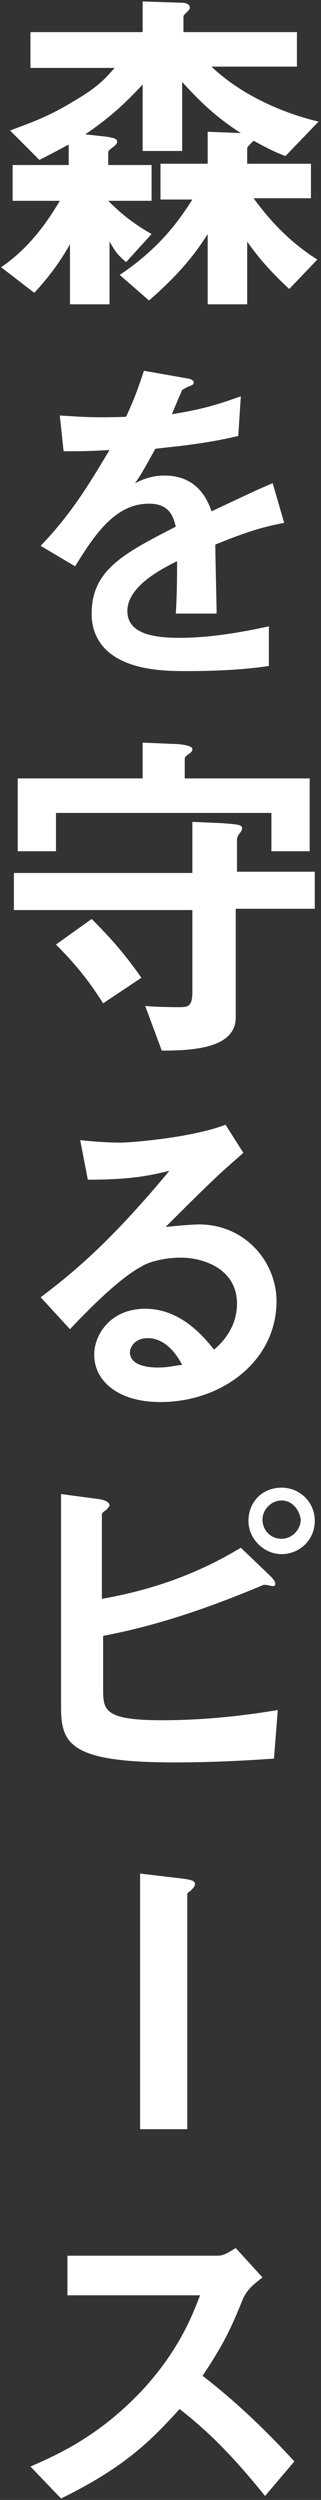
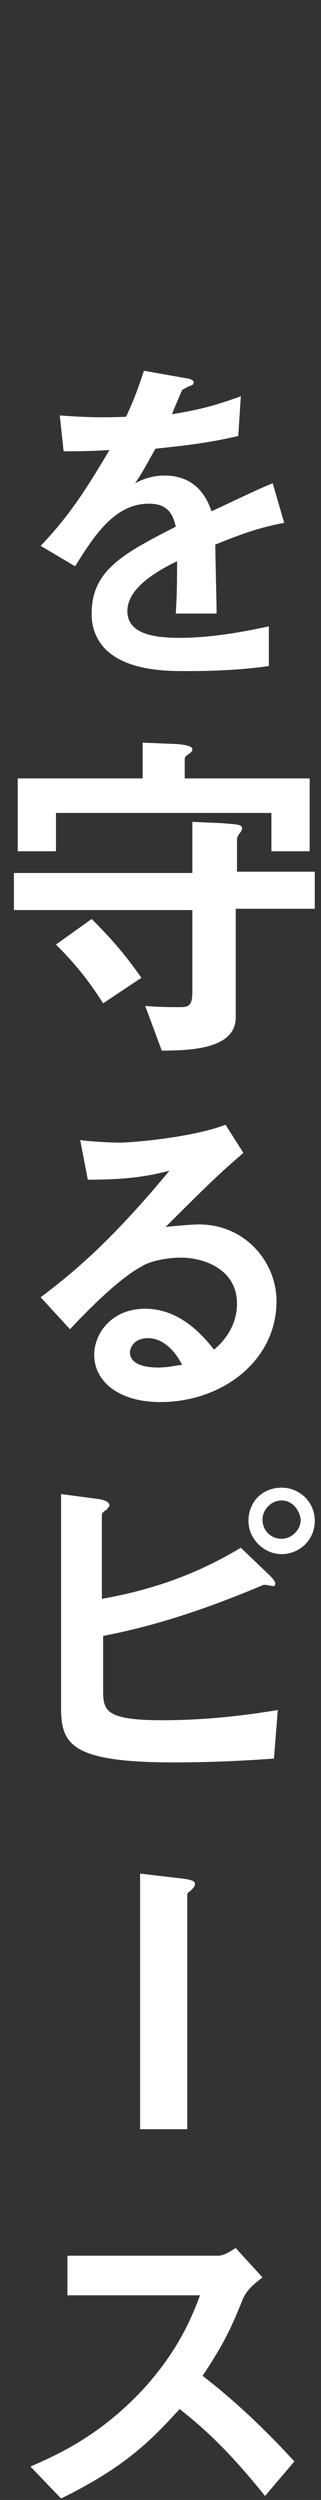
<svg xmlns="http://www.w3.org/2000/svg" width="77" height="598" viewBox="0 0 77 598" fill="none">
  <rect x="0" y="0" width="77" height="598" fill="#333333" stroke="none" />
-   <path d="M69.386 69.125C65.105 65.151 62.353 62.094 59.295 57.815V72.793H49.815V55.98C46.757 60.871 42.781 65.762 35.748 71.876L28.714 65.762C38.806 59.037 43.393 52.007 46.145 47.727H38.5V39.168H49.815V31.526L57.766 31.831C53.484 29.08 49.509 26.023 43.699 19.604V36.111H34.219V20.215C29.632 25.106 26.268 28.163 20.458 32.137L25.962 32.748C27.185 33.054 28.103 33.054 28.103 33.971C28.103 34.277 27.797 34.582 27.491 34.888C26.268 35.805 25.962 36.111 25.962 36.416V39.473H36.359V48.033H25.962C28.409 50.478 31.467 53.229 36.359 55.98L30.243 62.705C27.797 60.566 27.797 60.26 26.268 57.815V72.793H16.788V58.426C14.342 62.705 11.895 66.068 8.226 70.042L0.275 63.928C4.25 61.177 9.143 56.897 14.342 48.033H3.027V39.473H16.482V34.582C15.259 35.194 13.118 36.416 9.449 38.251L2.415 31.22C6.391 29.692 11.284 28.163 17.706 24.189C23.516 20.827 25.351 18.687 27.491 16.241H7.308V7.682H34.219V0.346L43.393 0.651C44.616 0.651 45.534 0.957 45.534 1.874C45.534 2.18 45.228 2.486 45.228 2.486C44.005 3.708 44.005 3.708 44.005 4.014V7.682H71.221V15.936H50.732C58.072 22.966 68.469 27.246 76.42 29.08L68.469 37.334C66.022 36.416 64.188 35.499 60.824 33.665C60.824 33.665 60.824 33.665 60.212 34.277C59.601 34.888 59.295 35.194 59.295 35.499V39.168H74.585V47.421H60.824C66.634 55.369 71.833 59.343 76.114 62.094L69.386 69.125Z" fill="white" />
  <path d="M51.65 130.262C51.65 133.624 51.956 144.018 51.956 146.769H42.17C42.476 141.878 42.476 137.904 42.476 134.236C39.418 135.764 30.549 140.044 30.549 146.157C30.549 151.66 36.971 152.577 43.087 152.577C50.121 152.577 57.46 151.354 64.493 149.826V159.302C56.543 160.525 47.368 160.525 44.616 160.525C40.029 160.525 30.244 160.525 25.045 155.022C21.987 151.66 21.987 147.992 21.987 146.769C21.987 136.376 29.632 132.402 42.17 125.982C41.558 123.537 40.641 120.48 35.748 120.48C27.491 120.48 22.598 128.122 18.011 135.459L9.755 130.568C16.482 123.537 20.458 117.423 26.268 107.641C21.375 107.947 18.929 107.947 15.259 107.947L14.342 99.388C19.235 99.693 22.904 99.999 30.244 99.693C32.384 95.108 33.301 92.357 34.525 88.689L44.922 90.523C45.228 90.523 46.451 90.829 46.451 91.44C46.451 92.051 46.145 92.051 45.534 92.357C45.228 92.357 43.699 93.274 43.699 93.274C43.699 93.274 41.558 98.165 41.252 99.082C48.898 97.859 52.567 96.636 57.766 94.802L57.154 104.279C49.509 106.113 42.781 106.724 37.277 107.335C34.525 112.226 33.913 113.449 32.384 115.589C33.607 114.978 36.054 113.755 39.418 113.755C45.228 113.755 48.898 116.812 50.732 122.314C60.518 117.729 61.741 117.117 65.411 115.589L68.163 125.065C61.741 126.288 57.766 127.816 51.65 130.262Z" fill="white" />
  <path d="M56.543 217.688V243.365C56.543 250.702 46.451 251.313 38.806 251.313L34.831 240.614C37.583 240.92 42.17 240.92 43.087 240.92C45.228 240.92 46.145 240.614 46.145 237.252V217.688H3.333V208.823H46.145V196.596L53.179 196.901C56.848 197.207 58.072 197.207 58.072 198.124C58.072 198.735 57.46 199.347 57.46 199.347C56.848 200.264 56.848 200.569 56.848 200.875V208.517H75.502V217.382H56.543V217.688ZM65.105 203.626V194.456H13.424V203.626H4.25V186.202H34.219V177.643L41.558 177.949C42.781 177.949 46.145 178.254 46.145 179.171C46.145 179.477 46.145 179.783 45.228 180.394C44.31 181.006 44.31 181.311 44.31 181.617V186.202H74.279V203.626H65.105ZM24.739 240.003C21.069 234.195 17.706 230.221 13.424 225.941L21.987 219.828C26.268 224.107 29.632 227.775 33.913 233.889L24.739 240.003Z" fill="white" />
  <path d="M38.5 335.376C28.103 335.376 22.598 330.18 22.598 324.066C22.598 319.175 26.574 313.061 34.831 313.061C43.393 313.061 48.898 319.787 51.344 322.843C53.179 321.315 56.848 317.647 56.848 311.839C56.848 303.585 48.898 300.834 43.393 300.834C39.723 300.834 35.748 301.751 33.913 302.974C28.715 305.725 21.375 313.061 16.788 317.952L9.755 310.31C18.317 303.891 27.185 296.249 40.641 280.048C35.748 281.27 31.161 282.187 21.069 282.187L19.235 272.711C21.375 273.017 25.962 273.322 28.715 273.322C31.773 273.322 46.145 272.1 54.096 269.043L58.377 275.768C53.485 280.047 51.956 281.27 39.723 293.498C42.476 293.192 46.451 292.886 47.674 292.886C58.989 292.886 66.328 302.057 66.328 311.227C66.328 325.595 53.179 335.376 38.5 335.376ZM35.442 320.092C32.078 320.092 31.161 322.538 31.161 323.455C31.161 326.512 35.136 327.123 37.889 327.123C40.641 327.123 42.476 326.512 43.699 326.512C42.781 324.678 40.029 320.092 35.442 320.092Z" fill="white" />
  <path d="M65.717 420.663C57.154 421.274 49.203 421.58 41.864 421.58C17.094 421.58 14.648 417.3 14.648 408.435V357.386L23.822 358.609C25.656 358.914 26.268 359.526 26.268 360.137C26.268 360.443 25.962 360.443 25.656 361.054C24.739 361.665 24.433 361.971 24.433 362.277V382.452C34.831 380.618 46.145 377.255 57.766 370.225L64.799 376.95C65.105 377.255 66.022 378.172 66.022 378.784C66.022 379.395 65.717 379.395 65.411 379.395C65.105 379.395 64.188 379.089 63.27 379.089C45.839 386.426 34.219 389.483 24.739 391.317V404.156C24.739 409.047 25.045 411.492 38.806 411.492C48.286 411.492 57.46 410.575 66.634 409.047L65.717 420.663ZM67.552 371.753C63.27 371.753 59.601 368.085 59.601 363.805C59.601 359.22 62.964 355.857 67.552 355.857C71.833 355.857 75.502 359.22 75.502 363.805C75.502 368.391 71.833 371.753 67.552 371.753ZM67.552 358.914C65.105 358.914 62.964 361.054 62.964 363.5C62.964 365.945 64.799 368.085 67.552 368.085C69.998 368.085 72.138 365.945 72.138 363.5C71.833 361.054 69.998 358.914 67.552 358.914Z" fill="white" />
  <path d="M45.839 452.148C45.533 452.454 44.922 452.76 44.922 453.065V509.311H33.607V448.174L44.005 449.397C46.145 449.703 46.757 450.008 46.757 450.62C46.757 451.231 46.451 451.537 45.839 452.148Z" fill="white" />
  <path d="M63.576 597.043C55.931 587.566 50.121 581.758 43.087 576.256C36.359 583.593 30.243 590.012 14.647 597.654L7.308 590.012C12.813 587.566 23.21 583.287 33.913 571.977C42.781 562.5 46.145 553.941 47.98 549.05H16.176V539.574H52.261C53.79 539.574 55.014 538.657 56.542 537.74L62.964 544.771C61.435 545.993 59.6 547.216 58.377 549.661C55.625 556.387 54.096 560.055 48.592 568.308C56.542 574.422 63.882 581.453 70.609 588.789L63.576 597.043Z" fill="white" />
</svg>